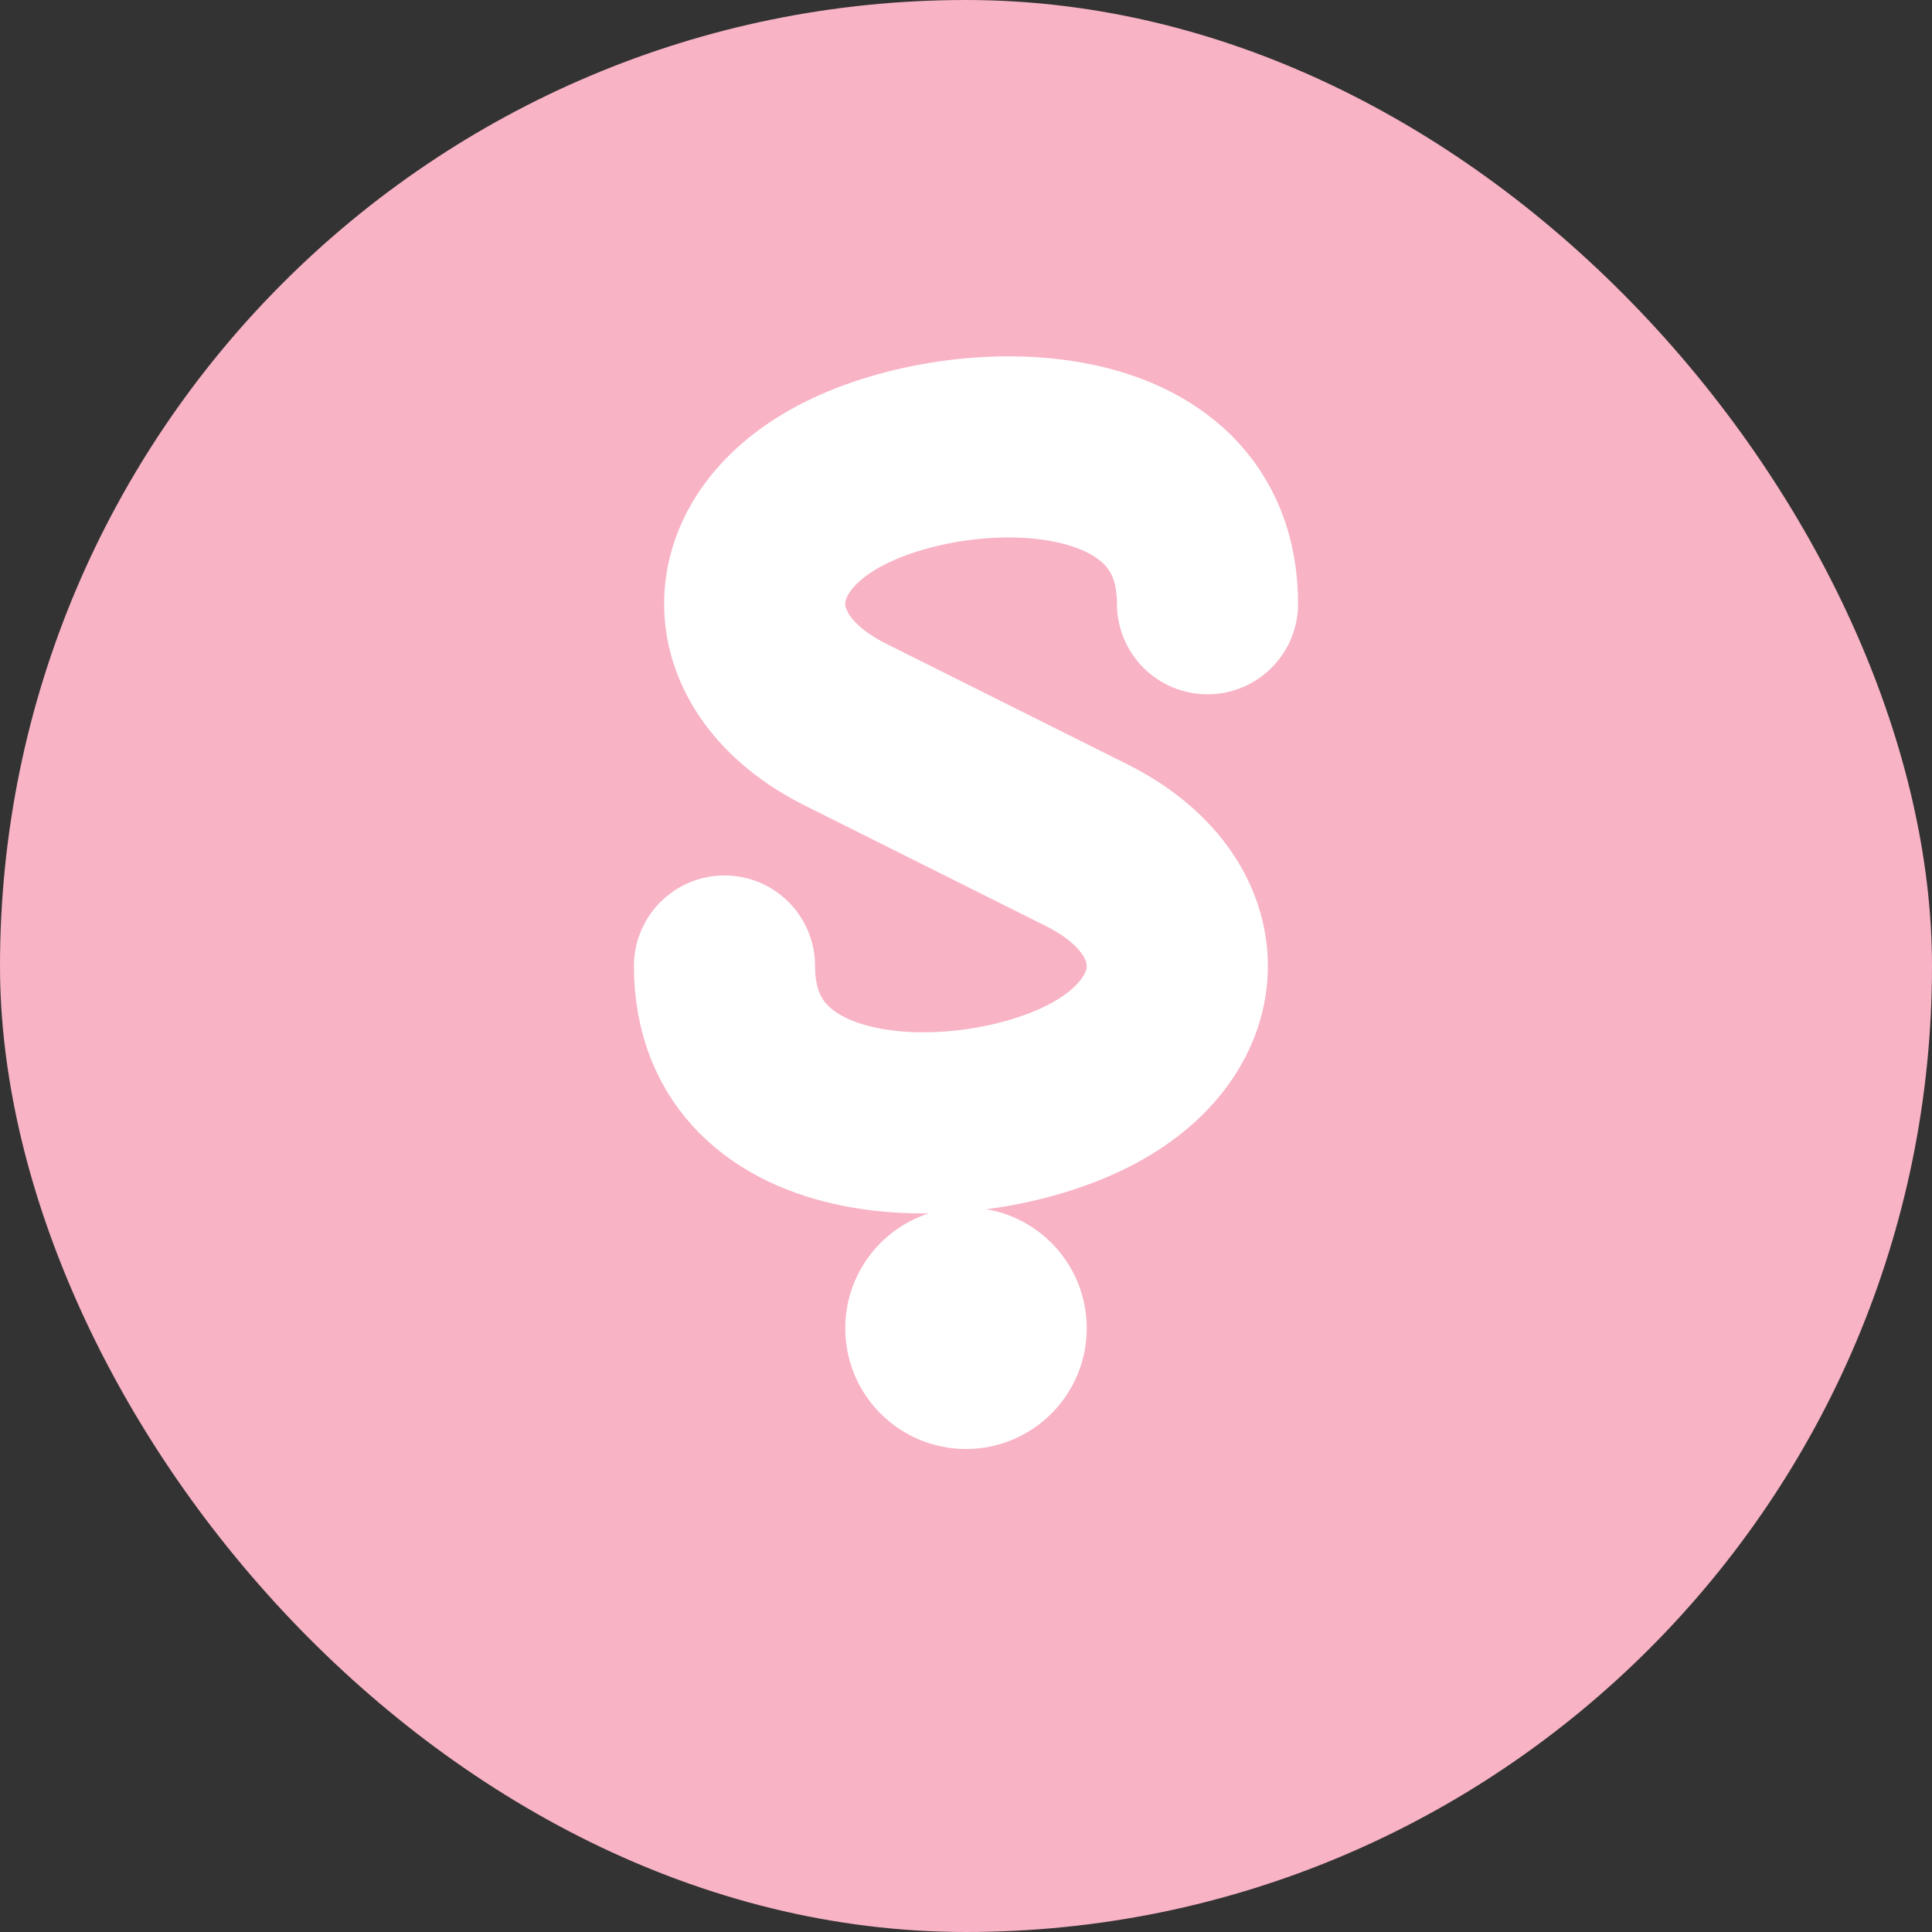
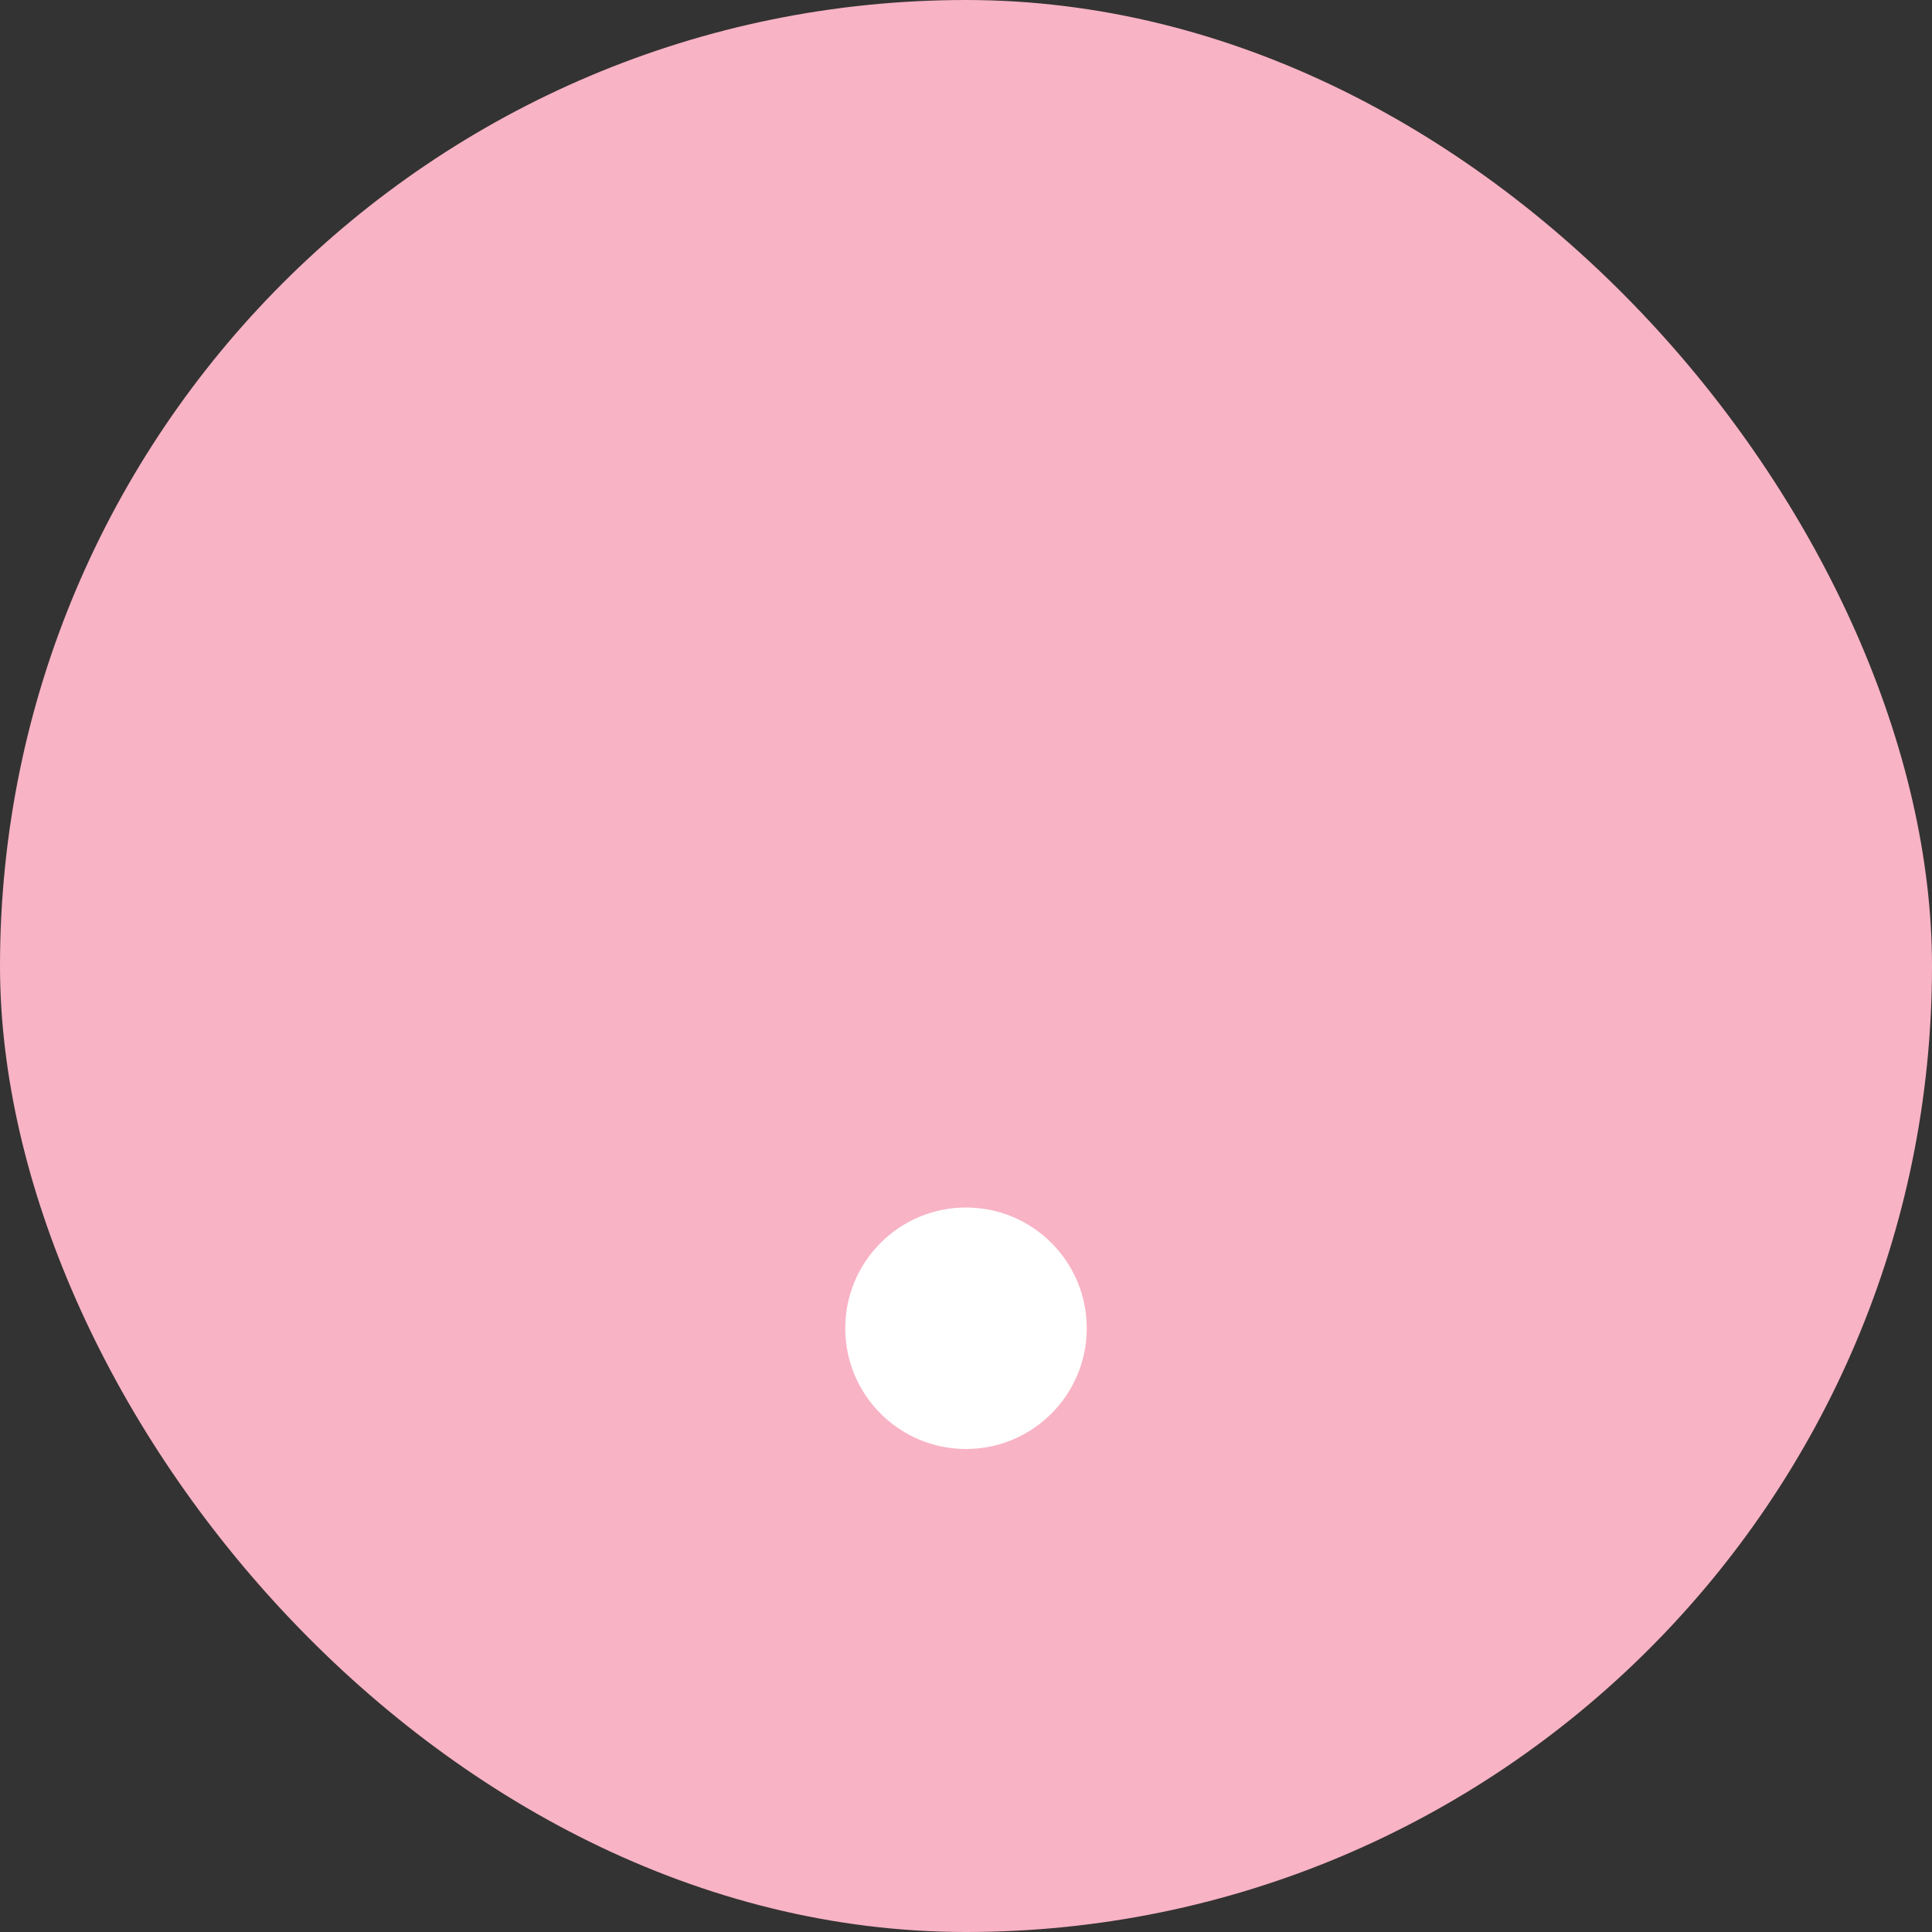
<svg xmlns="http://www.w3.org/2000/svg" width="32" height="32" viewBox="0 0 32 32">
  <rect x="0" y="0" width="32" height="32" fill="#333333" stroke="none" />
  <rect width="32" height="32" rx="16" ry="16" fill="#f8b3c5" />
-   <path d="M20 10            C20 7, 16 7, 14 8            C12 9, 12 11, 14 12            L18 14            C20 15, 20 17, 18 18            C16 19, 12 19, 12 16" fill="none" stroke="#ffffff" stroke-width="3" stroke-linecap="round" />
  <circle cx="16" cy="22" r="2" fill="#ffffff" />
</svg>